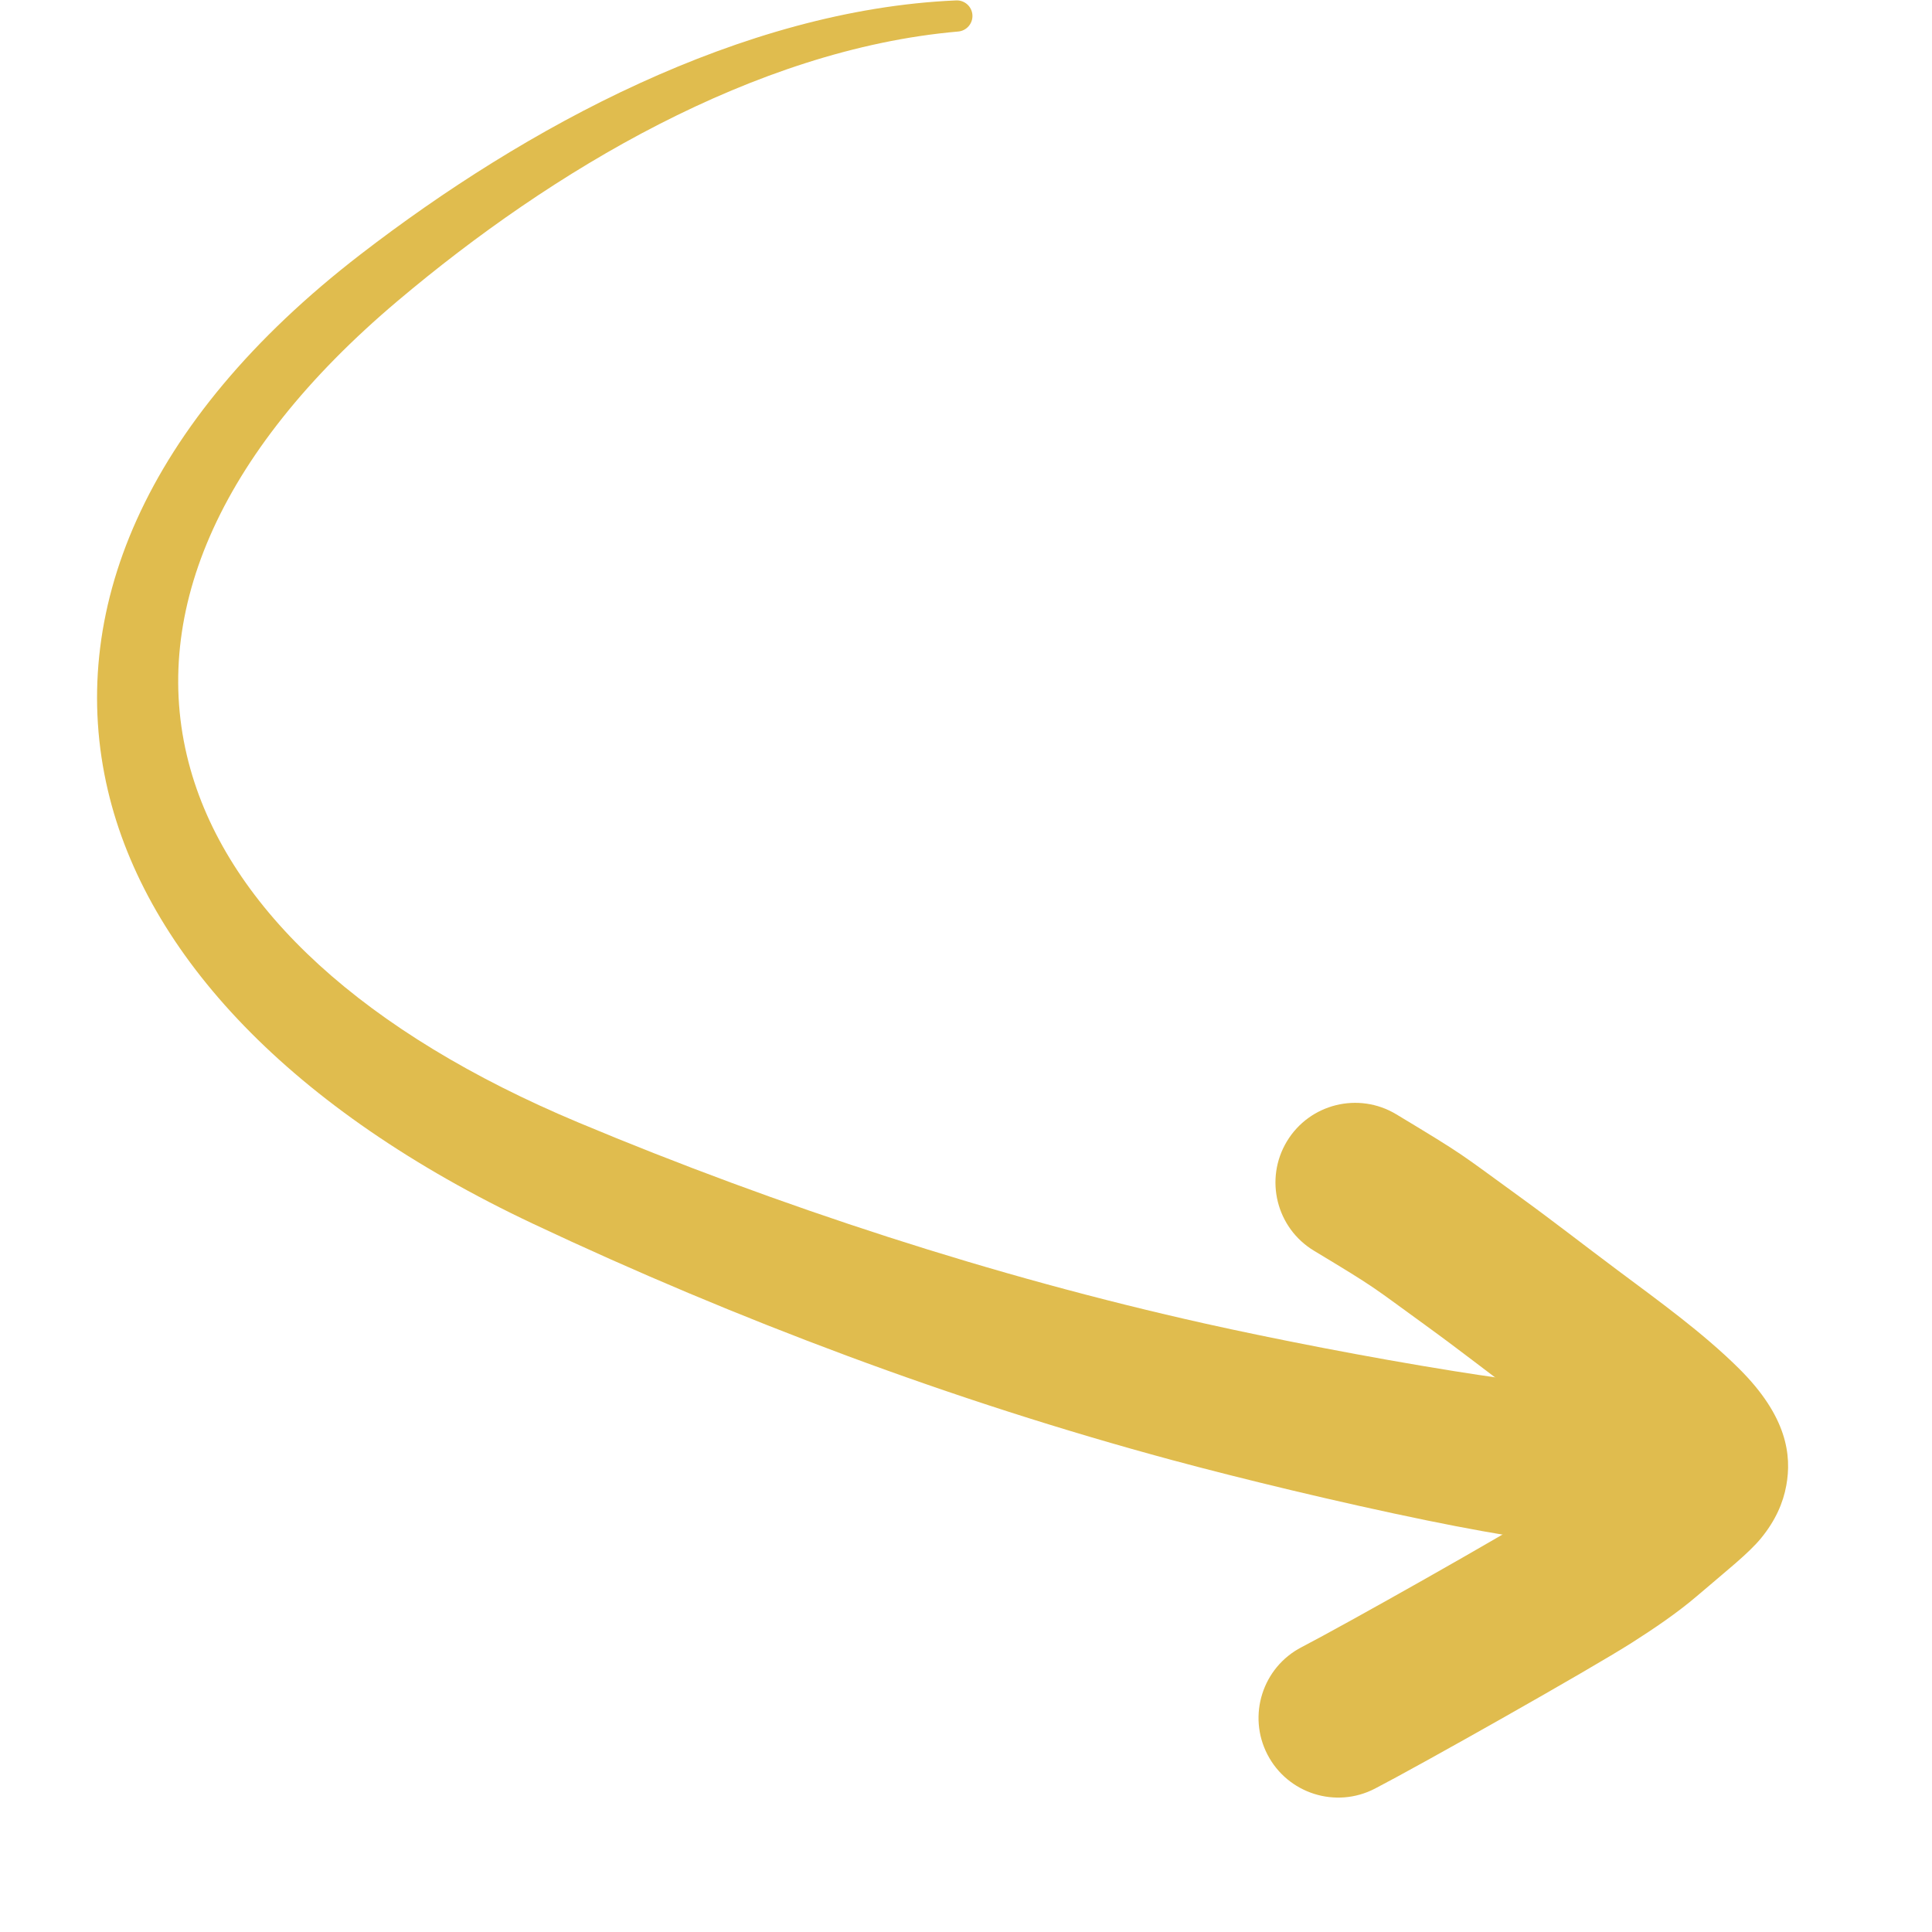
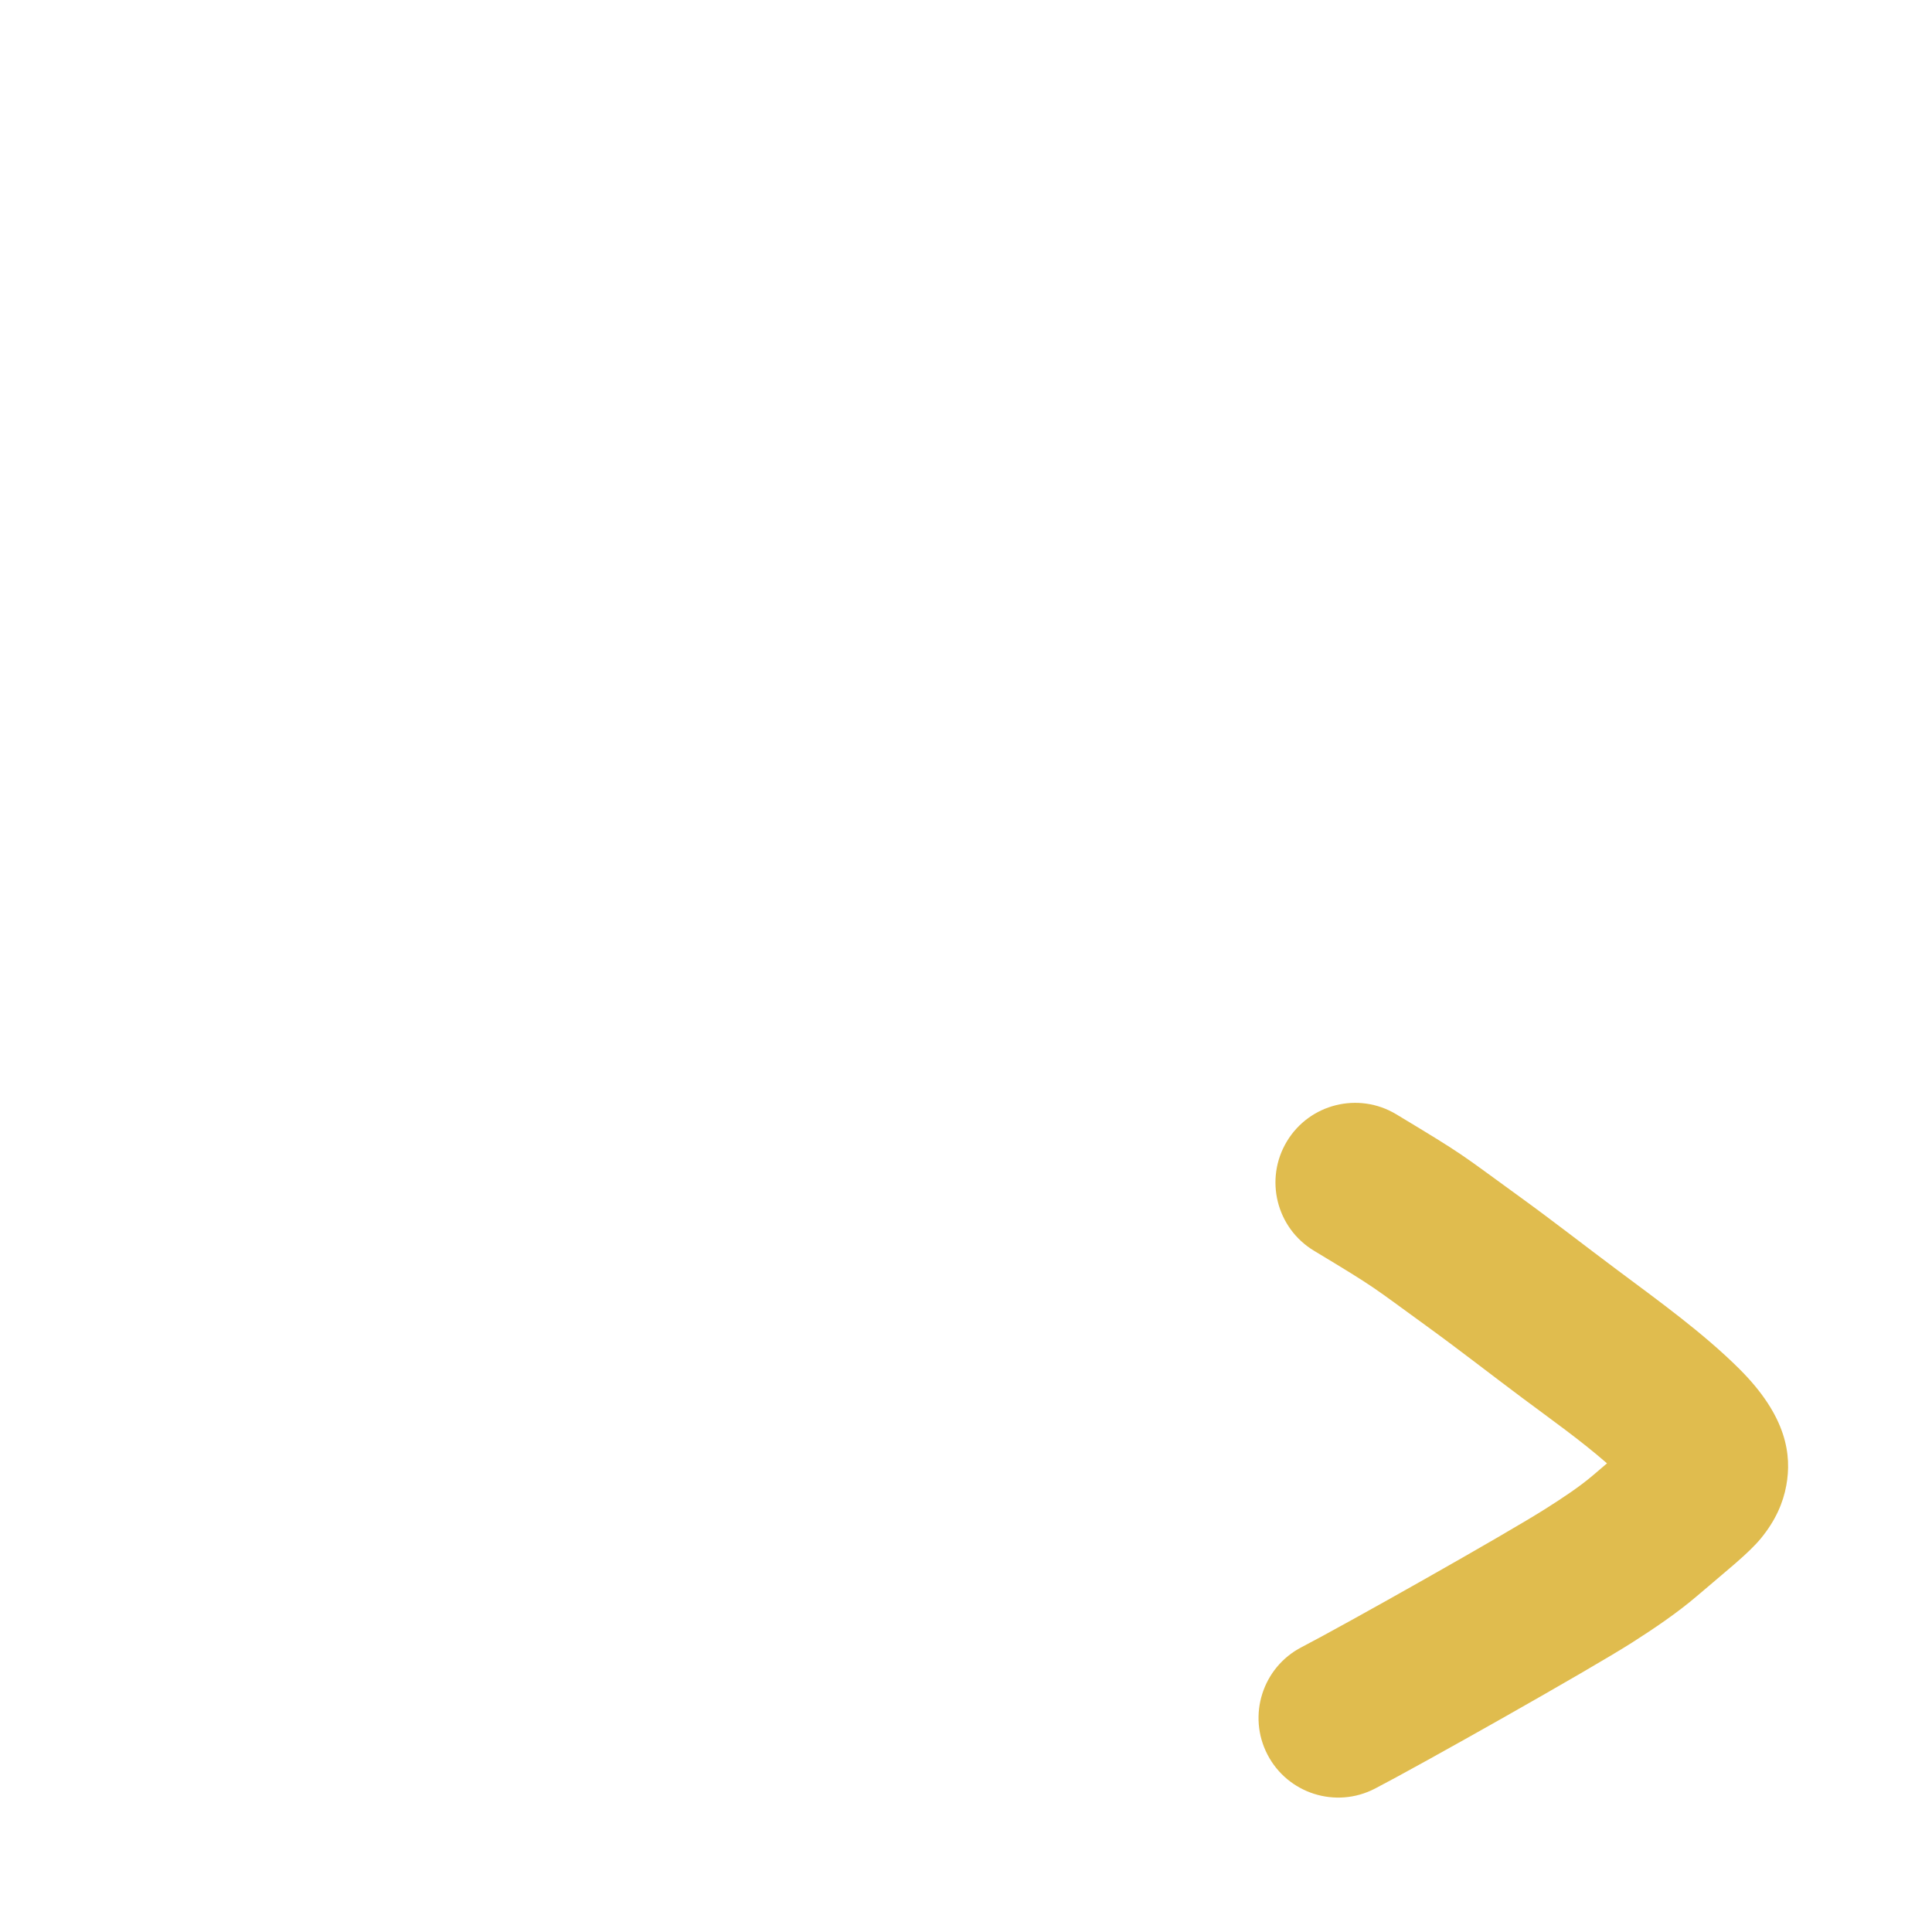
<svg xmlns="http://www.w3.org/2000/svg" width="500" zoomAndPan="magnify" viewBox="0 0 375 375" height="500" preserveAspectRatio="xMidYMid meet" version="1.2">
  <g id="0e7815fc85">
    <path style=" stroke:none;fill-rule:evenodd;fill:#e0bc4e;fill-opacity:1;" d="M 311.918 284.035 L 309.277 286.289 C 306.535 288.637 303.227 290.789 300.203 292.719 C 292.406 297.691 260.863 315.457 252.637 319.715 C 245.059 323.637 242.086 332.977 246.012 340.555 C 249.934 348.133 259.27 351.105 266.852 347.18 C 275.496 342.707 308.645 324.02 316.84 318.789 C 321.043 316.105 325.59 313.039 329.402 309.77 C 335.035 304.941 339.383 301.539 341.836 298.543 C 344.609 295.148 346.105 291.73 346.723 288.309 C 347.773 282.5 346.898 274.949 337.586 265.684 C 330.605 258.742 321.898 252.469 313.969 246.547 C 307.602 241.797 301.297 236.863 294.863 232.211 C 283.07 223.672 284.812 224.598 271.012 216.281 C 263.699 211.875 254.191 214.23 249.785 221.539 C 245.379 228.852 247.734 238.359 255.043 242.766 C 267.594 250.332 266.004 249.496 276.73 257.262 C 283.039 261.828 289.223 266.668 295.469 271.332 C 300.863 275.359 306.738 279.512 311.918 284.035 Z M 311.918 284.035 " />
-     <path style=" stroke:none;fill-rule:evenodd;fill:#e0bc4e;fill-opacity:1;" d="M 185.523 0.082 C 164.746 0.984 143.848 7.156 124.105 16.184 C 104.449 25.176 85.984 37.039 69.977 49.379 C 27.637 82.023 12.906 119.23 20.938 153.41 C 28.438 185.32 56.418 215.352 103.547 237.57 C 123.262 246.867 143.668 255.449 164.383 263.148 C 185.227 270.898 206.367 277.691 227.426 283.379 C 240.676 286.953 259.824 291.602 276.988 295.117 C 291.746 298.141 305.133 300.203 312.68 300.367 C 321.215 300.367 328.145 293.438 328.145 284.902 C 328.145 276.371 321.215 269.438 312.68 269.438 C 306.281 269.582 294.883 268.148 282.266 266.137 C 265.559 263.469 246.883 259.801 233.949 256.914 C 213.426 252.332 192.781 246.672 172.383 240.098 C 151.969 233.516 131.816 226.059 112.301 217.891 C 70.773 200.5 44.645 176.535 36.957 149.277 C 28.723 120.062 41.902 88.168 77.23 58.371 C 92.117 45.809 109.391 33.602 127.941 24.109 C 146.418 14.656 166.113 7.859 185.922 6.125 C 187.586 6.016 188.855 4.574 188.746 2.906 C 188.637 1.238 187.191 -0.027 185.523 0.082 Z M 185.523 0.082 " />
  </g>
</svg>